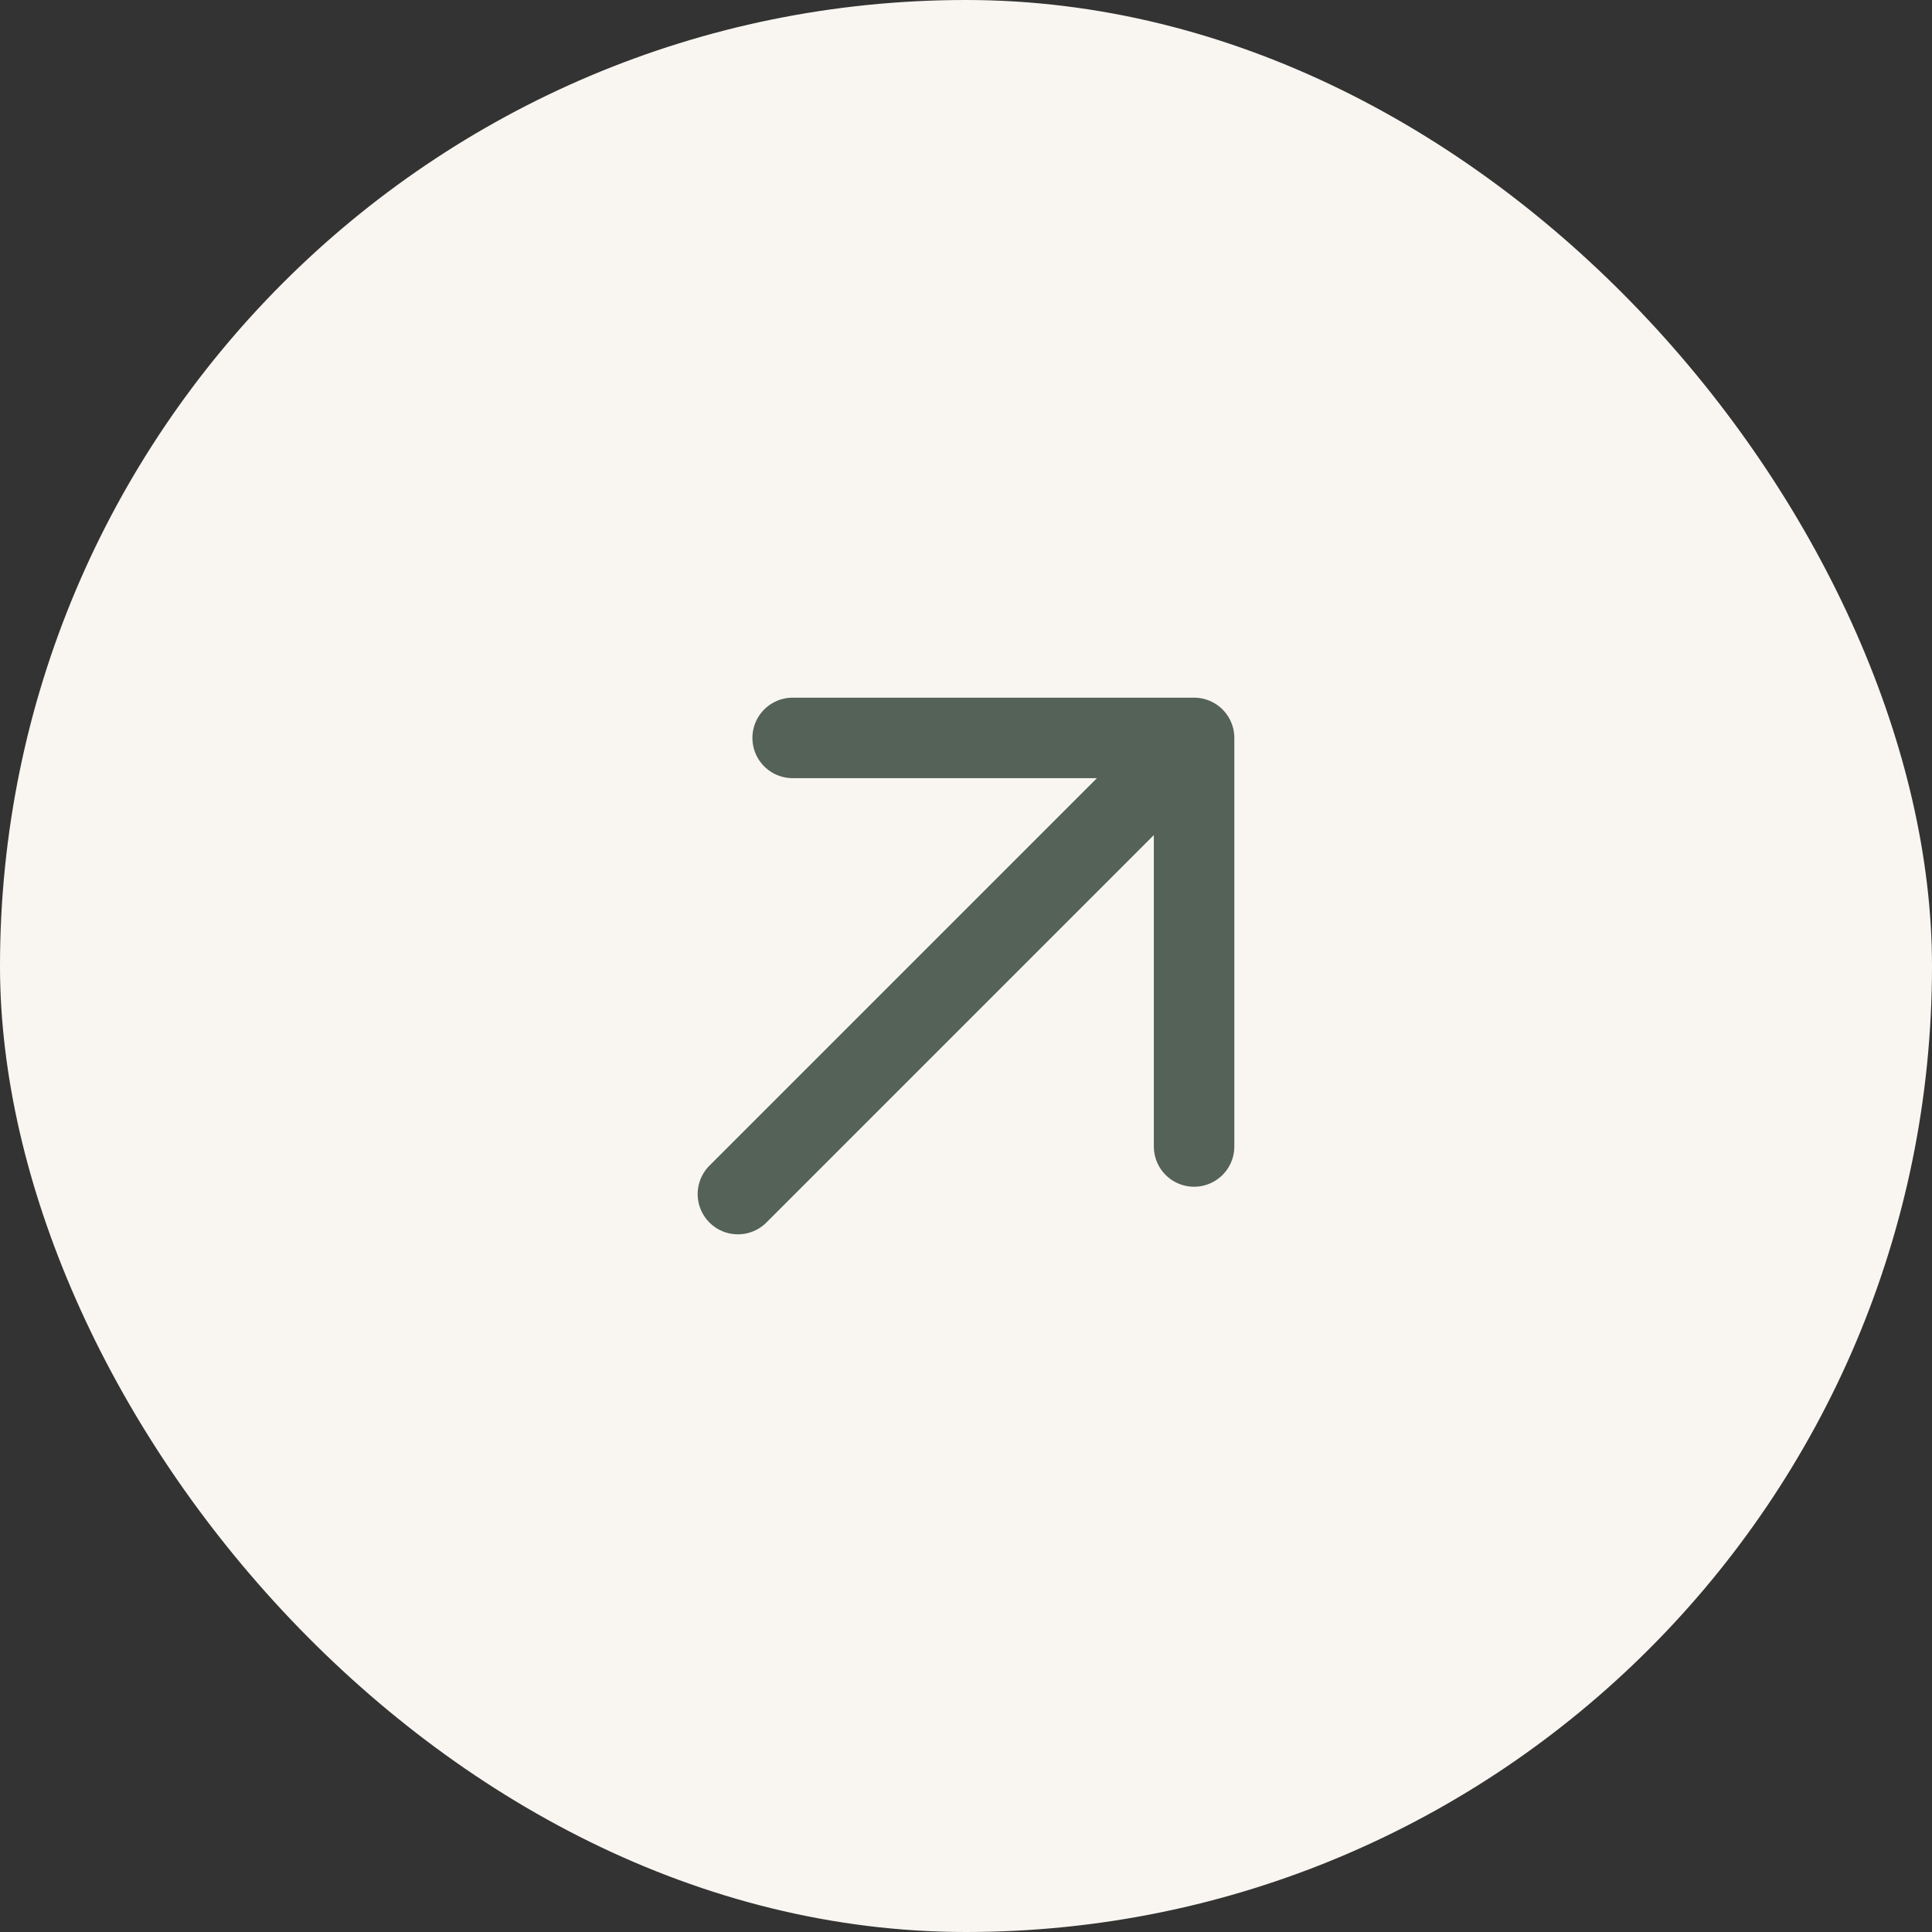
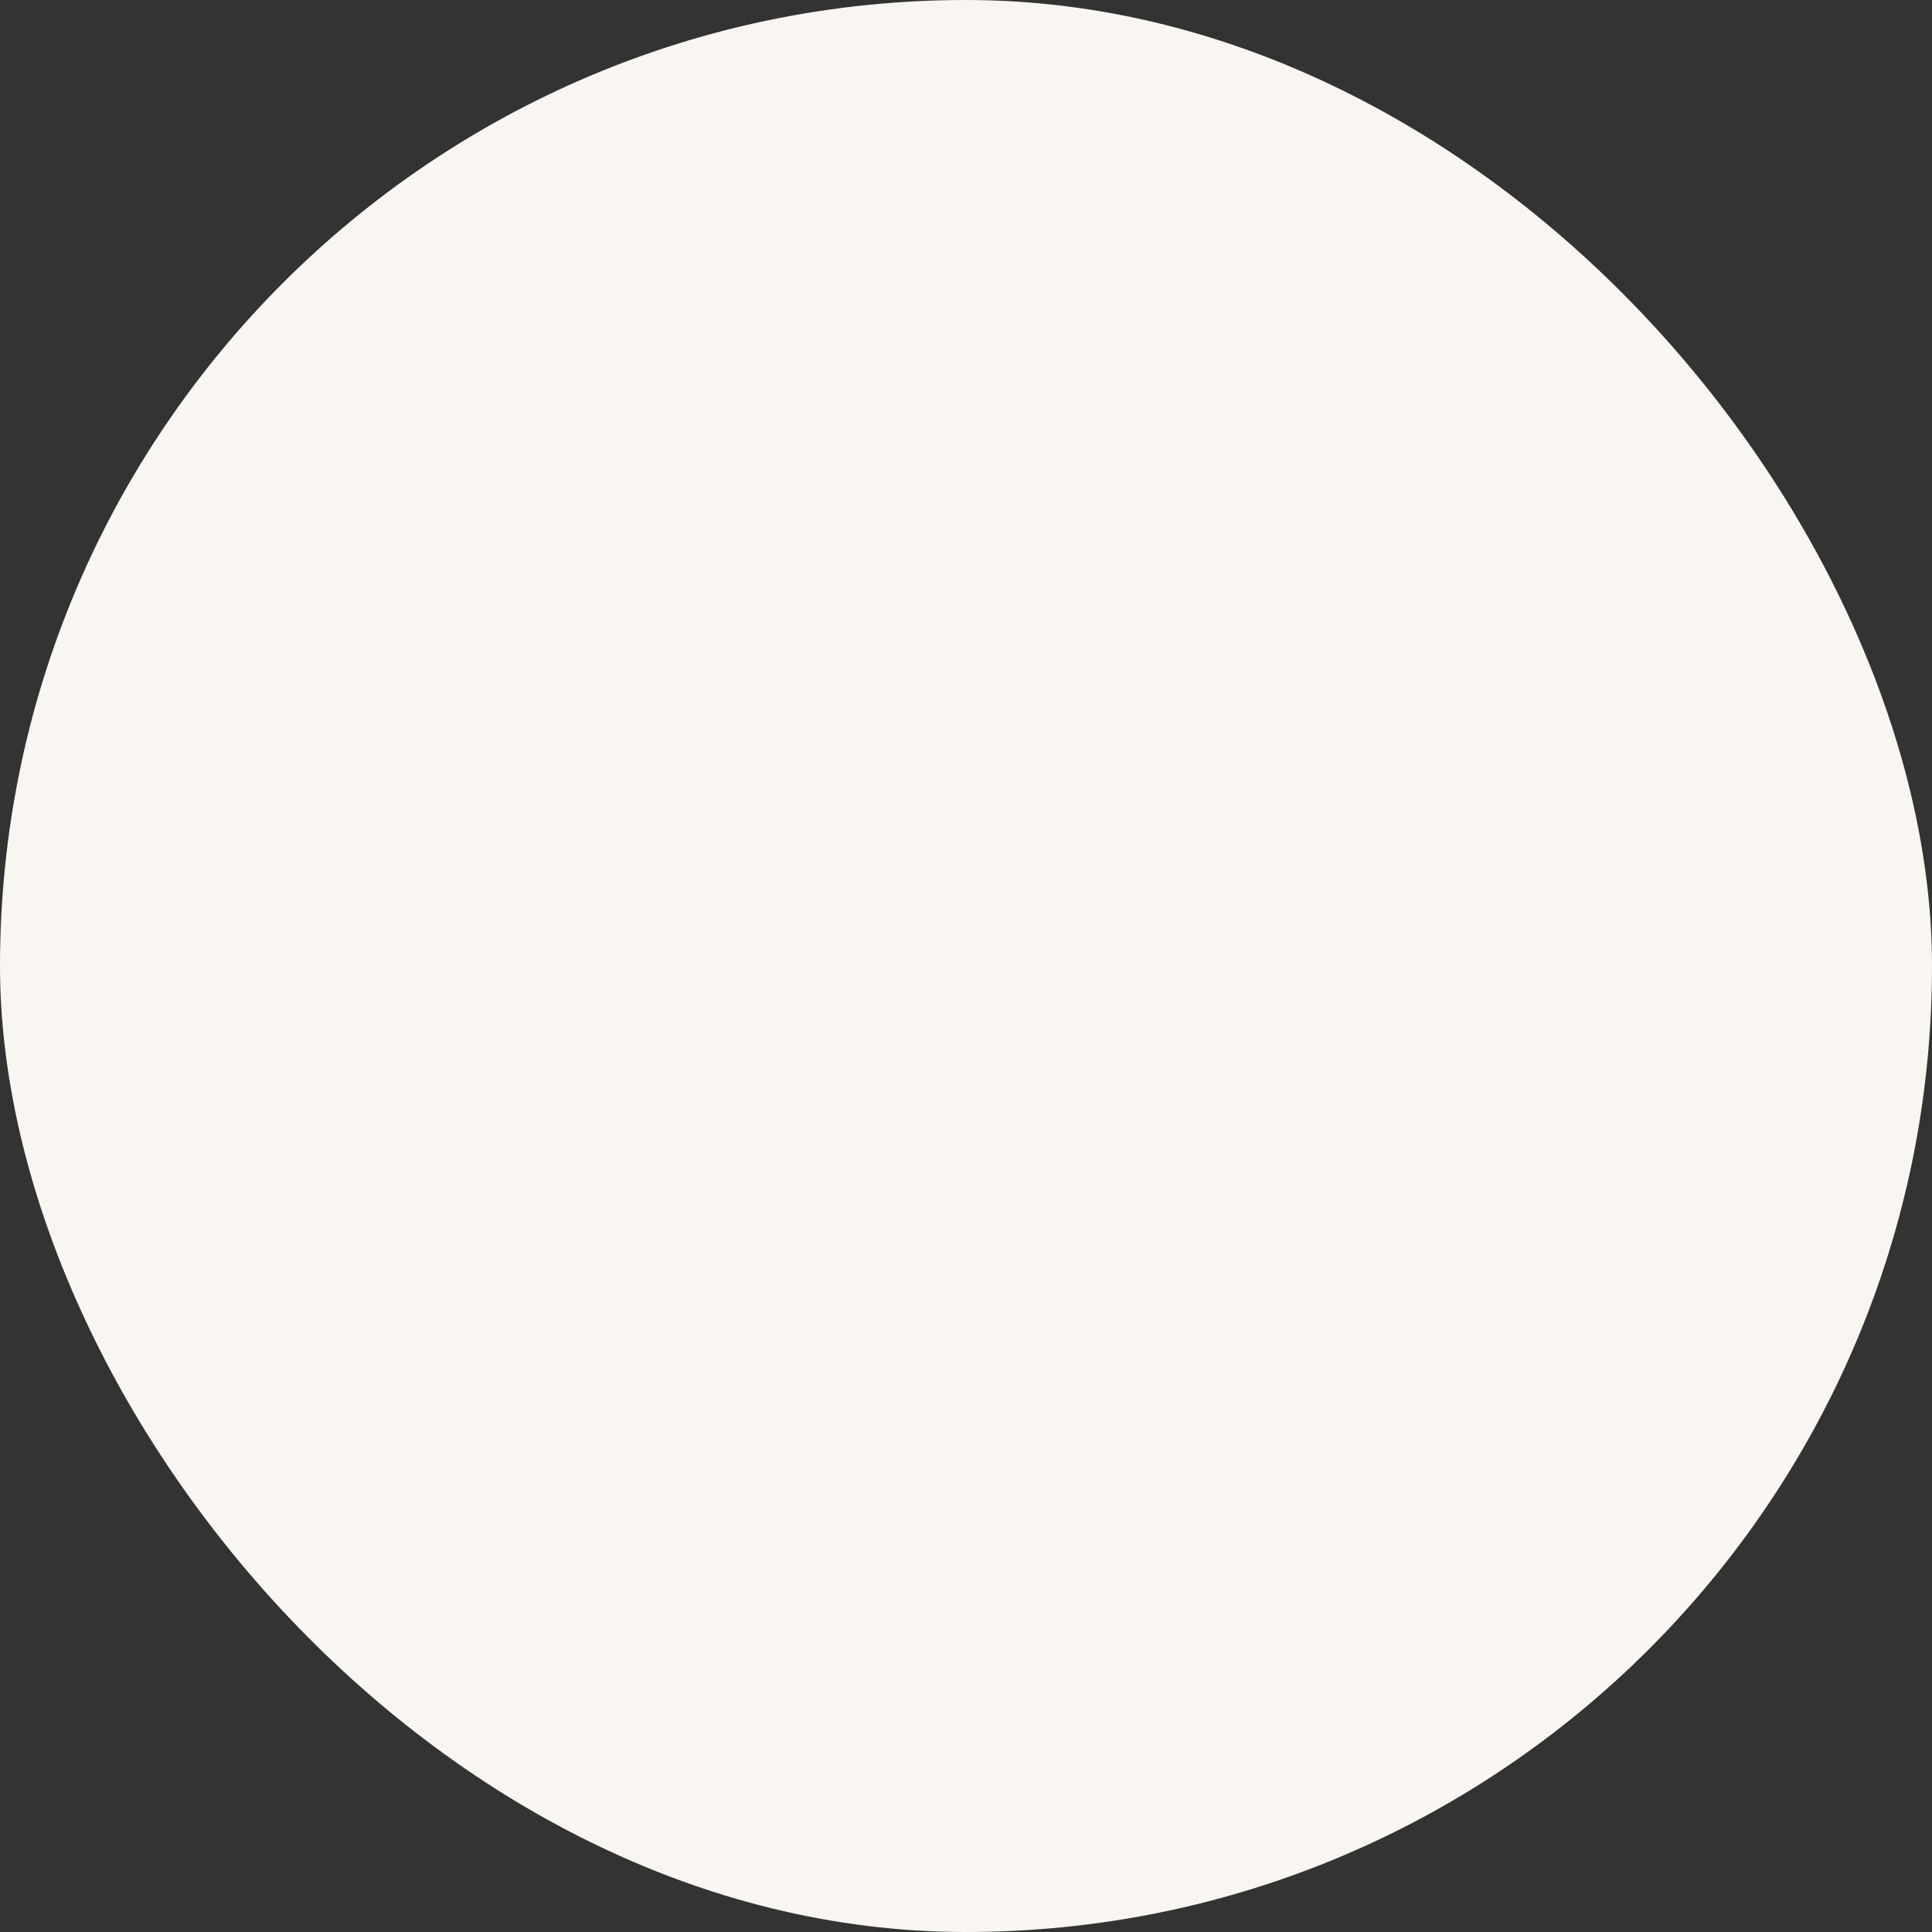
<svg xmlns="http://www.w3.org/2000/svg" width="72" height="72" viewBox="0 0 72 72" fill="none">
  <rect x="0" y="0" width="72" height="72" fill="#333333" stroke="none" />
  <rect width="72" height="72" rx="36" fill="#F9F6F1" />
-   <path d="M29.54 27.5H44.5M44.5 27.5V42.726M44.5 27.5L27.5 44.5" stroke="#556257" stroke-width="3" stroke-linecap="round" stroke-linejoin="round" />
</svg>